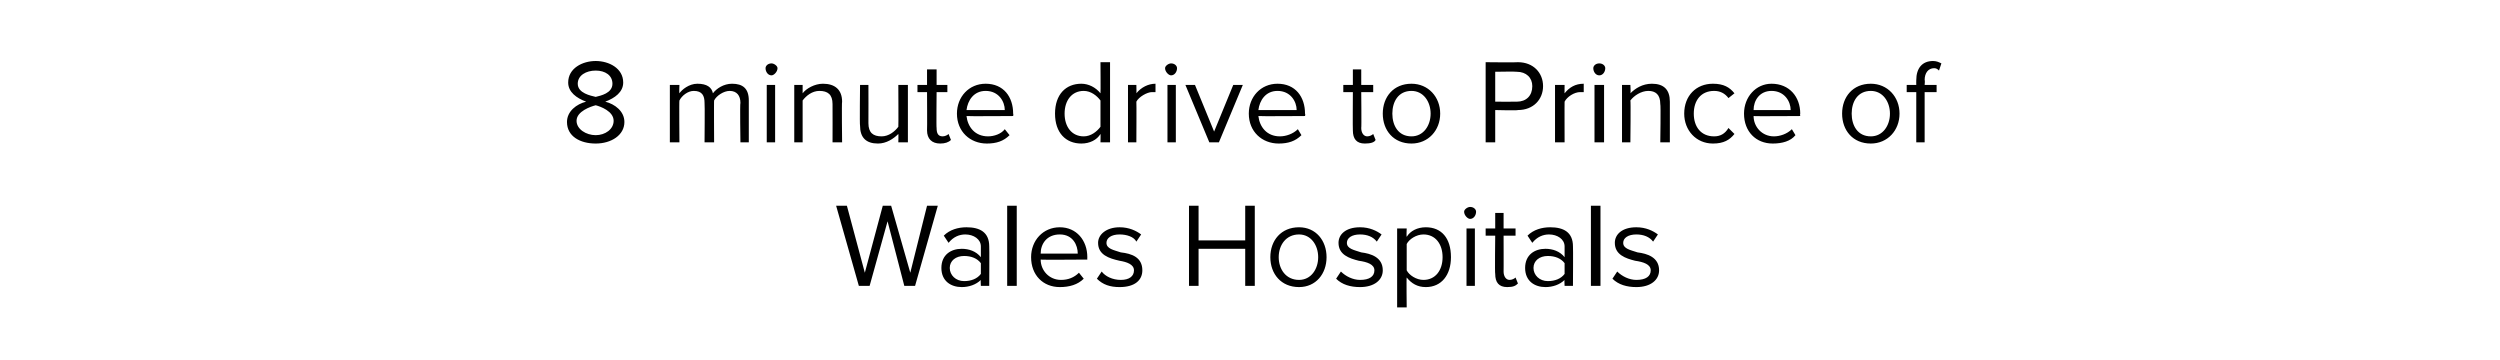
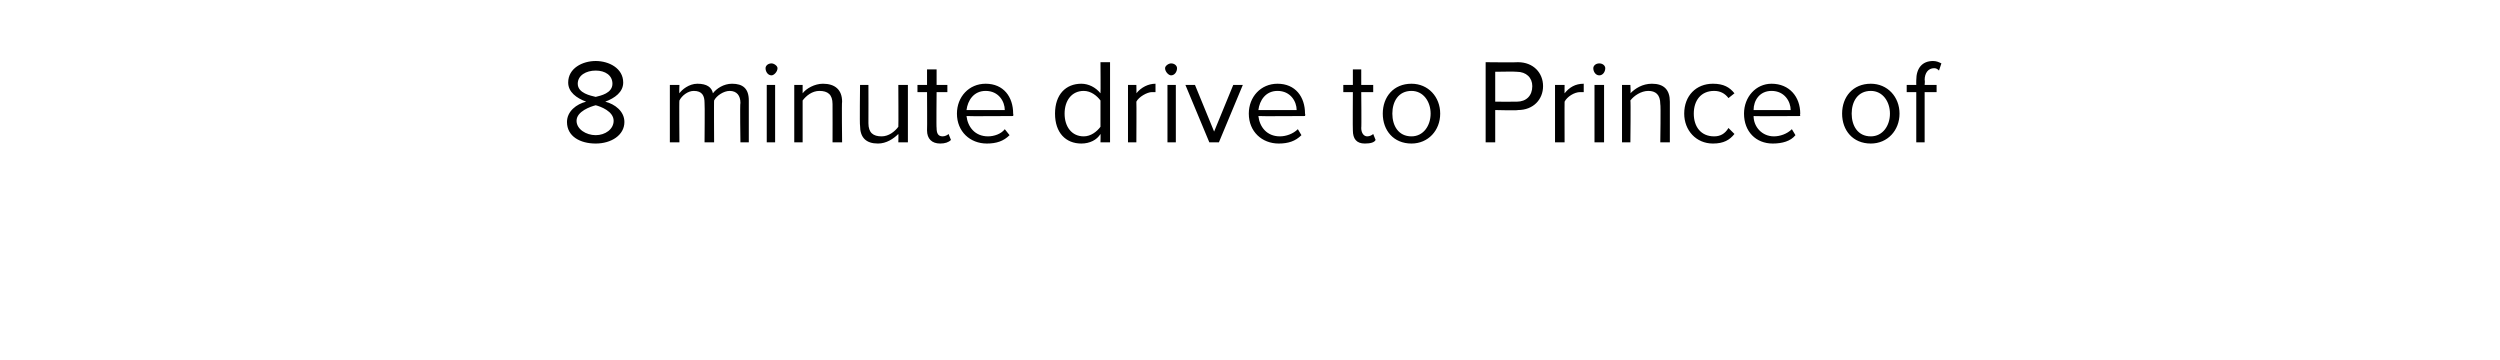
<svg xmlns="http://www.w3.org/2000/svg" version="1.1" width="209px" height="30.1px" viewBox="0 -4 209 30.1" style="top:-4px">
  <desc>8 minute drive to Prince of Wales Hospitals</desc>
  <defs />
  <g id="Polygon13422">
-     <path d="M 74.2 14.5 L 72.7 19.9 L 71.8 19.9 L 69.9 13.2 L 70.8 13.2 L 72.3 18.8 L 73.8 13.2 L 74.5 13.2 L 76.1 18.8 L 77.5 13.2 L 78.4 13.2 L 76.5 19.9 L 75.6 19.9 L 74.2 14.5 Z M 82 19.4 C 81.6 19.8 81 20 80.4 20 C 79.5 20 78.7 19.5 78.7 18.4 C 78.7 17.3 79.5 16.8 80.4 16.8 C 81 16.8 81.6 17 82 17.5 C 82 17.5 82 16.6 82 16.6 C 82 16 81.4 15.6 80.7 15.6 C 80.2 15.6 79.7 15.8 79.3 16.3 C 79.3 16.3 78.9 15.7 78.9 15.7 C 79.4 15.2 80.1 15 80.8 15 C 81.9 15 82.7 15.4 82.7 16.6 C 82.72 16.58 82.7 19.9 82.7 19.9 L 82 19.9 C 82 19.9 81.97 19.35 82 19.4 Z M 82 18 C 81.7 17.6 81.2 17.4 80.6 17.4 C 79.9 17.4 79.4 17.8 79.4 18.4 C 79.4 19 79.9 19.5 80.6 19.5 C 81.2 19.5 81.7 19.3 82 18.9 C 82 18.9 82 18 82 18 Z M 84.2 13.2 L 85 13.2 L 85 19.9 L 84.2 19.9 L 84.2 13.2 Z M 88.6 15 C 90 15 90.9 16.1 90.9 17.5 C 90.89 17.54 90.9 17.7 90.9 17.7 C 90.9 17.7 86.98 17.73 87 17.7 C 87 18.6 87.7 19.4 88.7 19.4 C 89.3 19.4 89.8 19.2 90.2 18.8 C 90.2 18.8 90.6 19.3 90.6 19.3 C 90.1 19.8 89.4 20 88.6 20 C 87.2 20 86.2 19 86.2 17.5 C 86.2 16.1 87.2 15 88.6 15 Z M 87 17.2 C 87 17.2 90.1 17.2 90.1 17.2 C 90.1 16.5 89.7 15.6 88.6 15.6 C 87.5 15.6 87 16.4 87 17.2 Z M 92.1 18.7 C 92.4 19.1 93 19.4 93.7 19.4 C 94.4 19.4 94.8 19.1 94.8 18.6 C 94.8 18.1 94.2 17.9 93.6 17.8 C 92.7 17.6 91.8 17.3 91.8 16.3 C 91.8 15.6 92.5 15 93.6 15 C 94.4 15 95 15.3 95.4 15.6 C 95.4 15.6 95 16.2 95 16.2 C 94.8 15.8 94.2 15.6 93.6 15.6 C 92.9 15.6 92.5 15.9 92.5 16.3 C 92.5 16.8 93.1 16.9 93.7 17.1 C 94.6 17.2 95.5 17.5 95.5 18.6 C 95.5 19.4 94.9 20 93.6 20 C 92.8 20 92.2 19.8 91.7 19.3 C 91.7 19.3 92.1 18.7 92.1 18.7 Z M 104.1 16.8 L 100.2 16.8 L 100.2 19.9 L 99.4 19.9 L 99.4 13.2 L 100.2 13.2 L 100.2 16.1 L 104.1 16.1 L 104.1 13.2 L 104.9 13.2 L 104.9 19.9 L 104.1 19.9 L 104.1 16.8 Z M 106.2 17.5 C 106.2 16.1 107.1 15 108.6 15 C 110 15 110.9 16.1 110.9 17.5 C 110.9 18.9 110 20 108.6 20 C 107.1 20 106.2 18.9 106.2 17.5 Z M 110.2 17.5 C 110.2 16.5 109.6 15.6 108.6 15.6 C 107.5 15.6 106.9 16.5 106.9 17.5 C 106.9 18.5 107.5 19.4 108.6 19.4 C 109.6 19.4 110.2 18.5 110.2 17.5 Z M 112.1 18.7 C 112.5 19.1 113.1 19.4 113.7 19.4 C 114.5 19.4 114.9 19.1 114.9 18.6 C 114.9 18.1 114.3 17.9 113.6 17.8 C 112.8 17.6 111.9 17.3 111.9 16.3 C 111.9 15.6 112.5 15 113.7 15 C 114.5 15 115.1 15.3 115.5 15.6 C 115.5 15.6 115.1 16.2 115.1 16.2 C 114.8 15.8 114.3 15.6 113.7 15.6 C 113 15.6 112.6 15.9 112.6 16.3 C 112.6 16.8 113.2 16.9 113.8 17.1 C 114.6 17.2 115.6 17.5 115.6 18.6 C 115.6 19.4 114.9 20 113.7 20 C 112.9 20 112.2 19.8 111.7 19.3 C 111.7 19.3 112.1 18.7 112.1 18.7 Z M 116.8 21.7 L 116.8 15.1 L 117.6 15.1 C 117.6 15.1 117.57 15.79 117.6 15.8 C 117.9 15.3 118.5 15 119.2 15 C 120.5 15 121.3 15.9 121.3 17.5 C 121.3 19 120.5 20 119.2 20 C 118.5 20 118 19.7 117.6 19.2 C 117.57 19.17 117.6 21.7 117.6 21.7 L 116.8 21.7 Z M 119 15.6 C 118.4 15.6 117.8 16 117.6 16.4 C 117.6 16.4 117.6 18.6 117.6 18.6 C 117.8 19 118.4 19.4 119 19.4 C 120 19.4 120.6 18.6 120.6 17.5 C 120.6 16.4 120 15.6 119 15.6 Z M 122.4 13.7 C 122.4 13.5 122.7 13.3 122.9 13.3 C 123.2 13.3 123.4 13.5 123.4 13.7 C 123.4 14 123.2 14.3 122.9 14.3 C 122.7 14.3 122.4 14 122.4 13.7 Z M 122.6 15.1 L 123.3 15.1 L 123.3 19.9 L 122.6 19.9 L 122.6 15.1 Z M 125 18.9 C 124.96 18.89 125 15.7 125 15.7 L 124.2 15.7 L 124.2 15.1 L 125 15.1 L 125 13.8 L 125.7 13.8 L 125.7 15.1 L 126.7 15.1 L 126.7 15.7 L 125.7 15.7 C 125.7 15.7 125.71 18.73 125.7 18.7 C 125.7 19.1 125.9 19.4 126.2 19.4 C 126.4 19.4 126.6 19.3 126.7 19.2 C 126.7 19.2 126.9 19.7 126.9 19.7 C 126.7 19.9 126.5 20 126 20 C 125.3 20 125 19.6 125 18.9 Z M 130.8 19.4 C 130.4 19.8 129.8 20 129.2 20 C 128.3 20 127.5 19.5 127.5 18.4 C 127.5 17.3 128.3 16.8 129.2 16.8 C 129.8 16.8 130.4 17 130.8 17.5 C 130.8 17.5 130.8 16.6 130.8 16.6 C 130.8 16 130.2 15.6 129.5 15.6 C 129 15.6 128.5 15.8 128.1 16.3 C 128.1 16.3 127.7 15.7 127.7 15.7 C 128.2 15.2 128.9 15 129.6 15 C 130.7 15 131.5 15.4 131.5 16.6 C 131.52 16.58 131.5 19.9 131.5 19.9 L 130.8 19.9 C 130.8 19.9 130.77 19.35 130.8 19.4 Z M 130.8 18 C 130.5 17.6 130 17.4 129.4 17.4 C 128.7 17.4 128.2 17.8 128.2 18.4 C 128.2 19 128.7 19.5 129.4 19.5 C 130 19.5 130.5 19.3 130.8 18.9 C 130.8 18.9 130.8 18 130.8 18 Z M 133 13.2 L 133.8 13.2 L 133.8 19.9 L 133 19.9 L 133 13.2 Z M 135.2 18.7 C 135.6 19.1 136.2 19.4 136.8 19.4 C 137.6 19.4 138 19.1 138 18.6 C 138 18.1 137.4 17.9 136.7 17.8 C 135.9 17.6 135 17.3 135 16.3 C 135 15.6 135.6 15 136.8 15 C 137.6 15 138.2 15.3 138.6 15.6 C 138.6 15.6 138.2 16.2 138.2 16.2 C 137.9 15.8 137.4 15.6 136.8 15.6 C 136.1 15.6 135.7 15.9 135.7 16.3 C 135.7 16.8 136.3 16.9 136.9 17.1 C 137.7 17.2 138.7 17.5 138.7 18.6 C 138.7 19.4 138 20 136.8 20 C 136 20 135.3 19.8 134.8 19.3 C 134.8 19.3 135.2 18.7 135.2 18.7 Z " stroke="none" fill="#000" />
-   </g>
+     </g>
  <g id="Polygon13421">
    <path d="M 49 4.5 C 48.2 4.2 47.5 3.7 47.5 2.9 C 47.5 1.7 48.7 1.1 49.8 1.1 C 50.9 1.1 52.1 1.7 52.1 2.9 C 52.1 3.7 51.4 4.2 50.6 4.5 C 51.4 4.7 52.2 5.3 52.2 6.2 C 52.2 7.3 51.1 8 49.8 8 C 48.5 8 47.4 7.4 47.4 6.2 C 47.4 5.3 48.2 4.7 49 4.5 Z M 49.8 1.9 C 49 1.9 48.3 2.3 48.3 3 C 48.3 3.8 49.4 4 49.8 4.1 C 50.2 4 51.2 3.8 51.2 3 C 51.2 2.3 50.6 1.9 49.8 1.9 Z M 49.8 4.8 C 49.4 4.9 48.2 5.3 48.2 6.1 C 48.2 6.8 49 7.3 49.8 7.3 C 50.6 7.3 51.3 6.8 51.3 6.1 C 51.3 5.3 50.2 4.9 49.8 4.8 Z M 61.9 4.6 C 61.9 4 61.6 3.6 61 3.6 C 60.5 3.6 59.9 4 59.7 4.4 C 59.68 4.36 59.7 7.9 59.7 7.9 L 58.9 7.9 C 58.9 7.9 58.93 4.62 58.9 4.6 C 58.9 4 58.7 3.6 58 3.6 C 57.5 3.6 57 4 56.8 4.4 C 56.77 4.37 56.8 7.9 56.8 7.9 L 56 7.9 L 56 3.1 L 56.8 3.1 C 56.8 3.1 56.77 3.77 56.8 3.8 C 57 3.5 57.6 3 58.3 3 C 59.1 3 59.5 3.3 59.6 3.8 C 59.9 3.4 60.5 3 61.2 3 C 62.1 3 62.6 3.4 62.6 4.4 C 62.6 4.41 62.6 7.9 62.6 7.9 L 61.9 7.9 C 61.9 7.9 61.85 4.62 61.9 4.6 Z M 64 1.7 C 64 1.5 64.2 1.3 64.5 1.3 C 64.7 1.3 65 1.5 65 1.7 C 65 2 64.7 2.3 64.5 2.3 C 64.2 2.3 64 2 64 1.7 Z M 64.1 3.1 L 64.8 3.1 L 64.8 7.9 L 64.1 7.9 L 64.1 3.1 Z M 69.6 4.7 C 69.6 3.9 69.2 3.6 68.5 3.6 C 67.9 3.6 67.4 4 67.1 4.4 C 67.1 4.37 67.1 7.9 67.1 7.9 L 66.4 7.9 L 66.4 3.1 L 67.1 3.1 C 67.1 3.1 67.1 3.77 67.1 3.8 C 67.4 3.4 68.1 3 68.8 3 C 69.8 3 70.4 3.5 70.4 4.5 C 70.36 4.51 70.4 7.9 70.4 7.9 L 69.6 7.9 C 69.6 7.9 69.61 4.74 69.6 4.7 Z M 75.1 7.2 C 74.7 7.6 74.1 8 73.4 8 C 72.4 8 71.9 7.5 71.9 6.5 C 71.86 6.48 71.9 3.1 71.9 3.1 L 72.6 3.1 C 72.6 3.1 72.61 6.25 72.6 6.3 C 72.6 7.1 73 7.4 73.7 7.4 C 74.3 7.4 74.8 7 75.1 6.6 C 75.12 6.62 75.1 3.1 75.1 3.1 L 75.9 3.1 L 75.9 7.9 L 75.1 7.9 C 75.1 7.9 75.12 7.22 75.1 7.2 Z M 77.5 6.9 C 77.52 6.89 77.5 3.7 77.5 3.7 L 76.7 3.7 L 76.7 3.1 L 77.5 3.1 L 77.5 1.8 L 78.3 1.8 L 78.3 3.1 L 79.2 3.1 L 79.2 3.7 L 78.3 3.7 C 78.3 3.7 78.27 6.73 78.3 6.7 C 78.3 7.1 78.4 7.4 78.8 7.4 C 79 7.4 79.2 7.3 79.3 7.2 C 79.3 7.2 79.5 7.7 79.5 7.7 C 79.3 7.9 79 8 78.6 8 C 77.9 8 77.5 7.6 77.5 6.9 Z M 82.4 3 C 83.9 3 84.7 4.1 84.7 5.5 C 84.73 5.54 84.7 5.7 84.7 5.7 C 84.7 5.7 80.82 5.73 80.8 5.7 C 80.9 6.6 81.5 7.4 82.6 7.4 C 83.1 7.4 83.7 7.2 84 6.8 C 84 6.8 84.4 7.3 84.4 7.3 C 83.9 7.8 83.3 8 82.5 8 C 81.1 8 80 7 80 5.5 C 80 4.1 81 3 82.4 3 Z M 80.8 5.2 C 80.8 5.2 84 5.2 84 5.2 C 84 4.5 83.5 3.6 82.4 3.6 C 81.4 3.6 80.9 4.4 80.8 5.2 Z M 92 7.2 C 91.7 7.7 91.1 8 90.4 8 C 89.1 8 88.2 7.1 88.2 5.5 C 88.2 3.9 89.1 3 90.4 3 C 91 3 91.6 3.3 92 3.8 C 92.02 3.8 92 1.2 92 1.2 L 92.8 1.2 L 92.8 7.9 L 92 7.9 C 92 7.9 92.02 7.18 92 7.2 Z M 92 4.4 C 91.7 4 91.2 3.6 90.6 3.6 C 89.6 3.6 89 4.4 89 5.5 C 89 6.6 89.6 7.4 90.6 7.4 C 91.2 7.4 91.7 7 92 6.6 C 92 6.6 92 4.4 92 4.4 Z M 94.3 3.1 L 95 3.1 C 95 3.1 95.02 3.85 95 3.8 C 95.4 3.3 96 3 96.6 3 C 96.6 3 96.6 3.7 96.6 3.7 C 96.5 3.7 96.4 3.7 96.3 3.7 C 95.9 3.7 95.2 4.1 95 4.5 C 95.02 4.48 95 7.9 95 7.9 L 94.3 7.9 L 94.3 3.1 Z M 97.4 1.7 C 97.4 1.5 97.7 1.3 97.9 1.3 C 98.2 1.3 98.4 1.5 98.4 1.7 C 98.4 2 98.2 2.3 97.9 2.3 C 97.7 2.3 97.4 2 97.4 1.7 Z M 97.6 3.1 L 98.3 3.1 L 98.3 7.9 L 97.6 7.9 L 97.6 3.1 Z M 99.1 3.1 L 99.9 3.1 L 101.5 7 L 103.1 3.1 L 103.9 3.1 L 101.9 7.9 L 101.1 7.9 L 99.1 3.1 Z M 106.8 3 C 108.3 3 109.1 4.1 109.1 5.5 C 109.14 5.54 109.1 5.7 109.1 5.7 C 109.1 5.7 105.23 5.73 105.2 5.7 C 105.3 6.6 105.9 7.4 107 7.4 C 107.5 7.4 108.1 7.2 108.5 6.8 C 108.5 6.8 108.8 7.3 108.8 7.3 C 108.3 7.8 107.7 8 106.9 8 C 105.5 8 104.4 7 104.4 5.5 C 104.4 4.1 105.4 3 106.8 3 Z M 105.2 5.2 C 105.2 5.2 108.4 5.2 108.4 5.2 C 108.4 4.5 107.9 3.6 106.8 3.6 C 105.8 3.6 105.3 4.4 105.2 5.2 Z M 113.1 6.9 C 113.08 6.89 113.1 3.7 113.1 3.7 L 112.3 3.7 L 112.3 3.1 L 113.1 3.1 L 113.1 1.8 L 113.8 1.8 L 113.8 3.1 L 114.8 3.1 L 114.8 3.7 L 113.8 3.7 C 113.8 3.7 113.83 6.73 113.8 6.7 C 113.8 7.1 114 7.4 114.3 7.4 C 114.5 7.4 114.7 7.3 114.8 7.2 C 114.8 7.2 115 7.7 115 7.7 C 114.9 7.9 114.6 8 114.1 8 C 113.4 8 113.1 7.6 113.1 6.9 Z M 115.6 5.5 C 115.6 4.1 116.5 3 118 3 C 119.4 3 120.4 4.1 120.4 5.5 C 120.4 6.9 119.4 8 118 8 C 116.5 8 115.6 6.9 115.6 5.5 Z M 119.6 5.5 C 119.6 4.5 119 3.6 118 3.6 C 116.9 3.6 116.4 4.5 116.4 5.5 C 116.4 6.5 116.9 7.4 118 7.4 C 119 7.4 119.6 6.5 119.6 5.5 Z M 124.2 1.2 C 124.2 1.2 126.88 1.23 126.9 1.2 C 128.2 1.2 129 2.1 129 3.2 C 129 4.3 128.2 5.2 126.9 5.2 C 126.88 5.25 125 5.2 125 5.2 L 125 7.9 L 124.2 7.9 L 124.2 1.2 Z M 126.8 2 C 126.78 1.97 125 2 125 2 L 125 4.5 C 125 4.5 126.78 4.51 126.8 4.5 C 127.6 4.5 128.1 4 128.1 3.2 C 128.1 2.5 127.6 2 126.8 2 Z M 130 3.1 L 130.8 3.1 C 130.8 3.1 130.79 3.85 130.8 3.8 C 131.2 3.3 131.7 3 132.4 3 C 132.4 3 132.4 3.7 132.4 3.7 C 132.3 3.7 132.2 3.7 132.1 3.7 C 131.6 3.7 131 4.1 130.8 4.5 C 130.79 4.48 130.8 7.9 130.8 7.9 L 130 7.9 L 130 3.1 Z M 133.2 1.7 C 133.2 1.5 133.4 1.3 133.7 1.3 C 134 1.3 134.2 1.5 134.2 1.7 C 134.2 2 134 2.3 133.7 2.3 C 133.4 2.3 133.2 2 133.2 1.7 Z M 133.3 3.1 L 134.1 3.1 L 134.1 7.9 L 133.3 7.9 L 133.3 3.1 Z M 138.8 4.7 C 138.8 3.9 138.4 3.6 137.8 3.6 C 137.2 3.6 136.6 4 136.3 4.4 C 136.34 4.37 136.3 7.9 136.3 7.9 L 135.6 7.9 L 135.6 3.1 L 136.3 3.1 C 136.3 3.1 136.34 3.77 136.3 3.8 C 136.7 3.4 137.3 3 138.1 3 C 139.1 3 139.6 3.5 139.6 4.5 C 139.6 4.51 139.6 7.9 139.6 7.9 L 138.8 7.9 C 138.8 7.9 138.85 4.74 138.8 4.7 Z M 143.2 3 C 144.1 3 144.6 3.3 145 3.8 C 145 3.8 144.5 4.2 144.5 4.2 C 144.2 3.8 143.8 3.6 143.3 3.6 C 142.2 3.6 141.6 4.4 141.6 5.5 C 141.6 6.6 142.2 7.4 143.3 7.4 C 143.8 7.4 144.2 7.2 144.5 6.7 C 144.5 6.7 145 7.2 145 7.2 C 144.6 7.7 144.1 8 143.2 8 C 141.8 8 140.8 6.9 140.8 5.5 C 140.8 4 141.8 3 143.2 3 Z M 148.1 3 C 149.6 3 150.5 4.1 150.5 5.5 C 150.47 5.54 150.5 5.7 150.5 5.7 C 150.5 5.7 146.56 5.73 146.6 5.7 C 146.6 6.6 147.3 7.4 148.3 7.4 C 148.8 7.4 149.4 7.2 149.8 6.8 C 149.8 6.8 150.1 7.3 150.1 7.3 C 149.7 7.8 149 8 148.2 8 C 146.8 8 145.8 7 145.8 5.5 C 145.8 4.1 146.8 3 148.1 3 Z M 146.6 5.2 C 146.6 5.2 149.7 5.2 149.7 5.2 C 149.7 4.5 149.2 3.6 148.1 3.6 C 147.1 3.6 146.6 4.4 146.6 5.2 Z M 154 5.5 C 154 4.1 154.9 3 156.4 3 C 157.8 3 158.8 4.1 158.8 5.5 C 158.8 6.9 157.8 8 156.4 8 C 154.9 8 154 6.9 154 5.5 Z M 158 5.5 C 158 4.5 157.4 3.6 156.4 3.6 C 155.3 3.6 154.8 4.5 154.8 5.5 C 154.8 6.5 155.3 7.4 156.4 7.4 C 157.4 7.4 158 6.5 158 5.5 Z M 160.2 3.7 L 159.4 3.7 L 159.4 3.1 L 160.2 3.1 C 160.2 3.1 160.19 2.7 160.2 2.7 C 160.2 1.7 160.7 1.1 161.6 1.1 C 161.9 1.1 162.1 1.2 162.3 1.3 C 162.3 1.3 162.1 1.9 162.1 1.9 C 162 1.8 161.9 1.7 161.7 1.7 C 161.2 1.7 160.9 2.1 160.9 2.7 C 160.94 2.7 160.9 3.1 160.9 3.1 L 161.9 3.1 L 161.9 3.7 L 160.9 3.7 L 160.9 7.9 L 160.2 7.9 L 160.2 3.7 Z " stroke="none" fill="#000" />
  </g>
</svg>